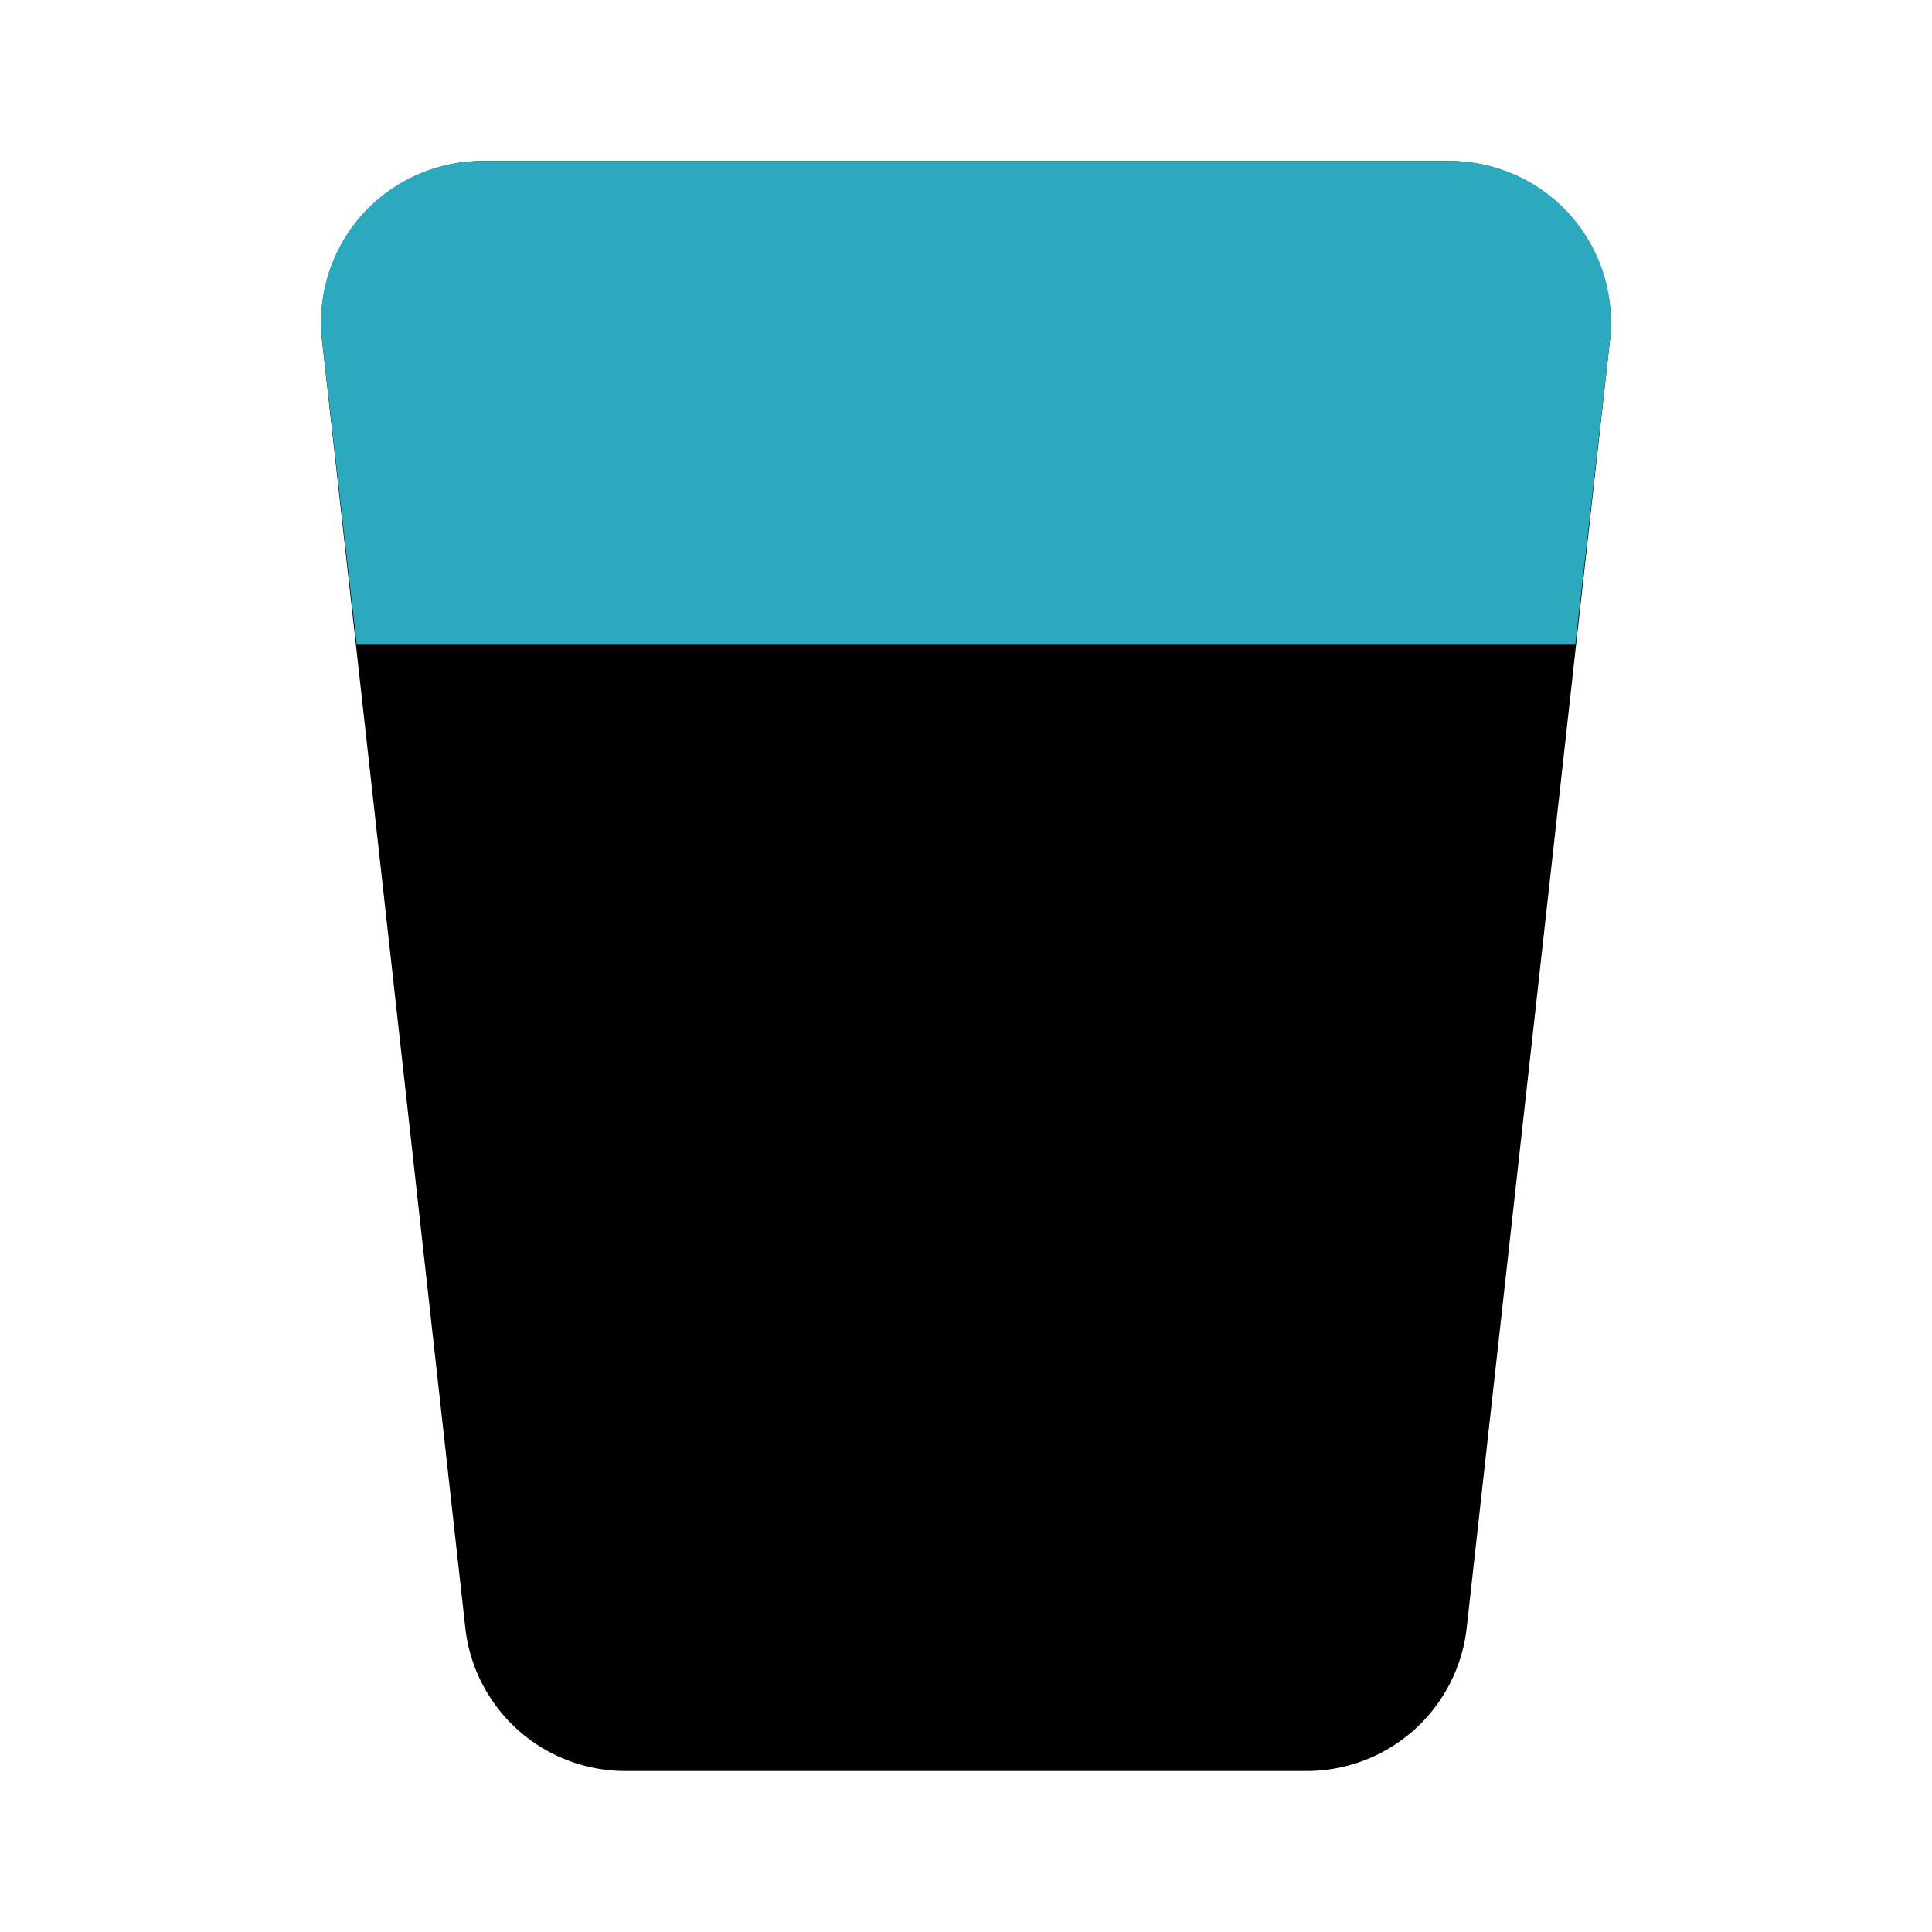
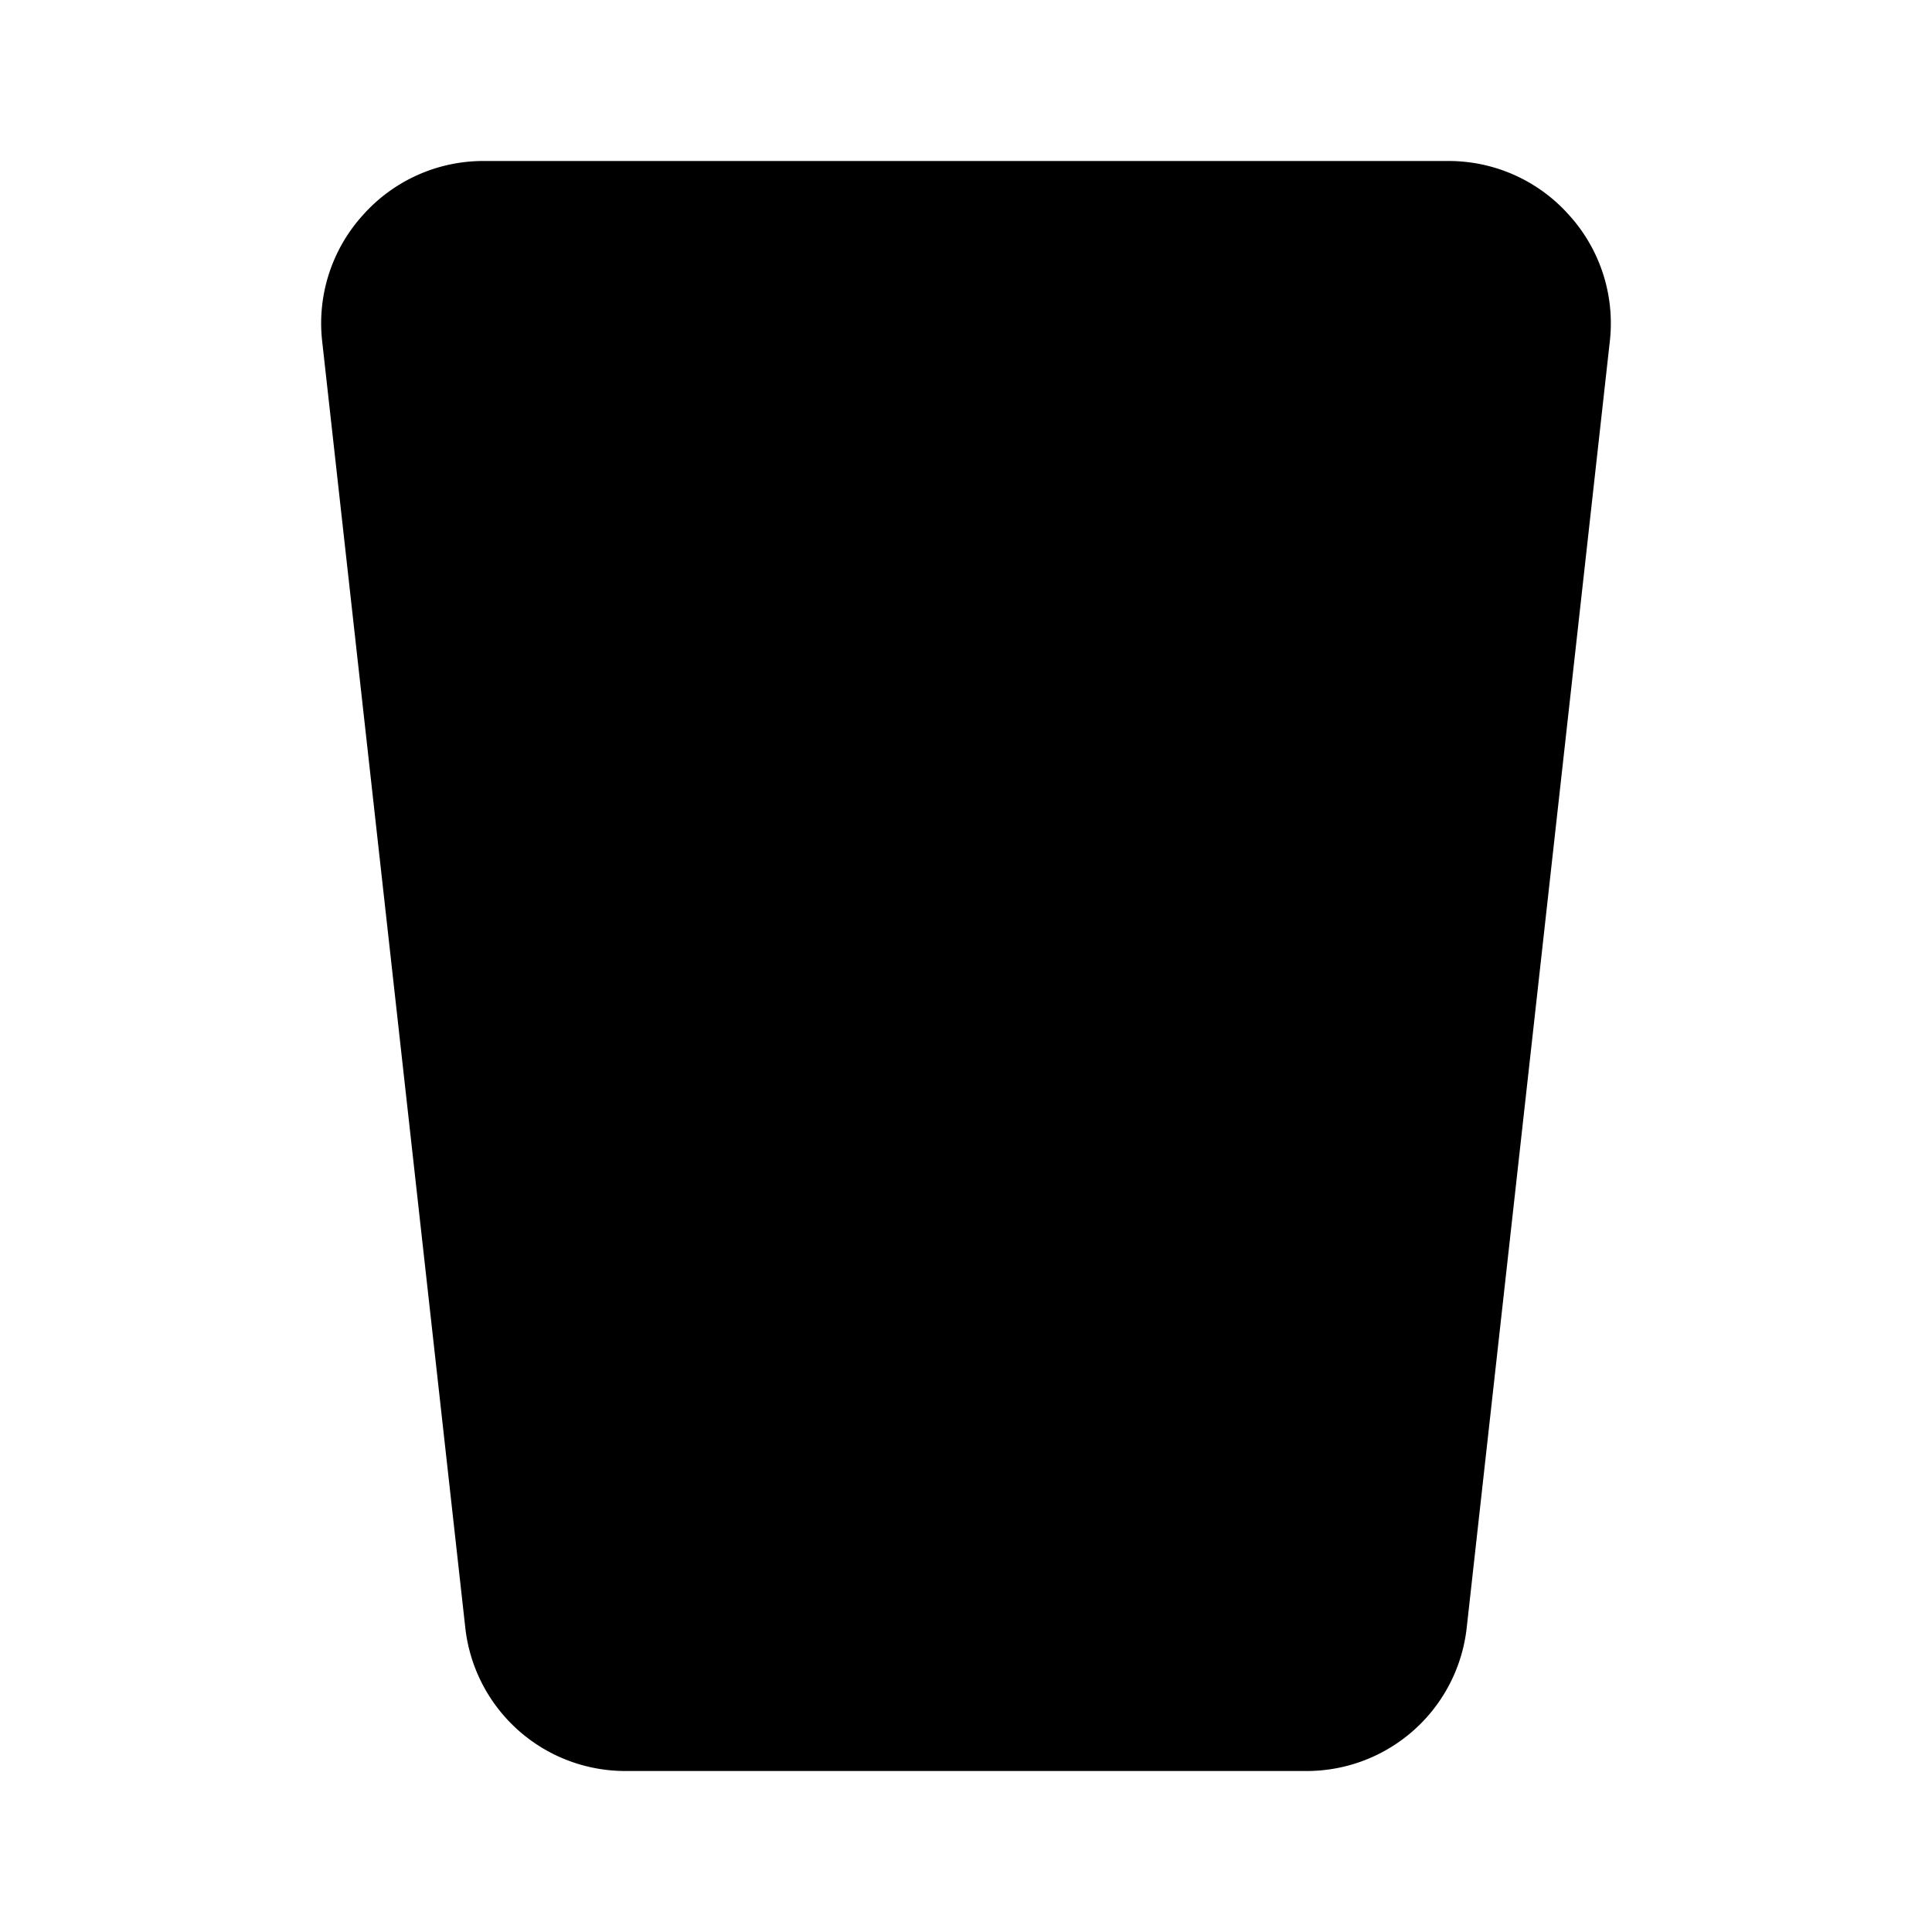
<svg xmlns="http://www.w3.org/2000/svg" fill="#000000" width="800px" height="800px" viewBox="0 0 24 24" id="glass-water" data-name="Flat Color" class="icon flat-color">
  <path id="primary" d="M19.49,2.67A2,2,0,0,0,18,2H6a2,2,0,0,0-1.49.67A2,2,0,0,0,4,4.22l1.78,16a2,2,0,0,0,2,1.78h8.44a2,2,0,0,0,2-1.78L20,4.22A2,2,0,0,0,19.49,2.67Z" style="fill: rgb(0, 0, 0);" />
-   <path id="secondary" d="M4.43,8H19.57L20,4.22A2,2,0,0,0,18,2H6A2,2,0,0,0,4,4.22Z" style="fill: rgb(44, 169, 188);" />
</svg>